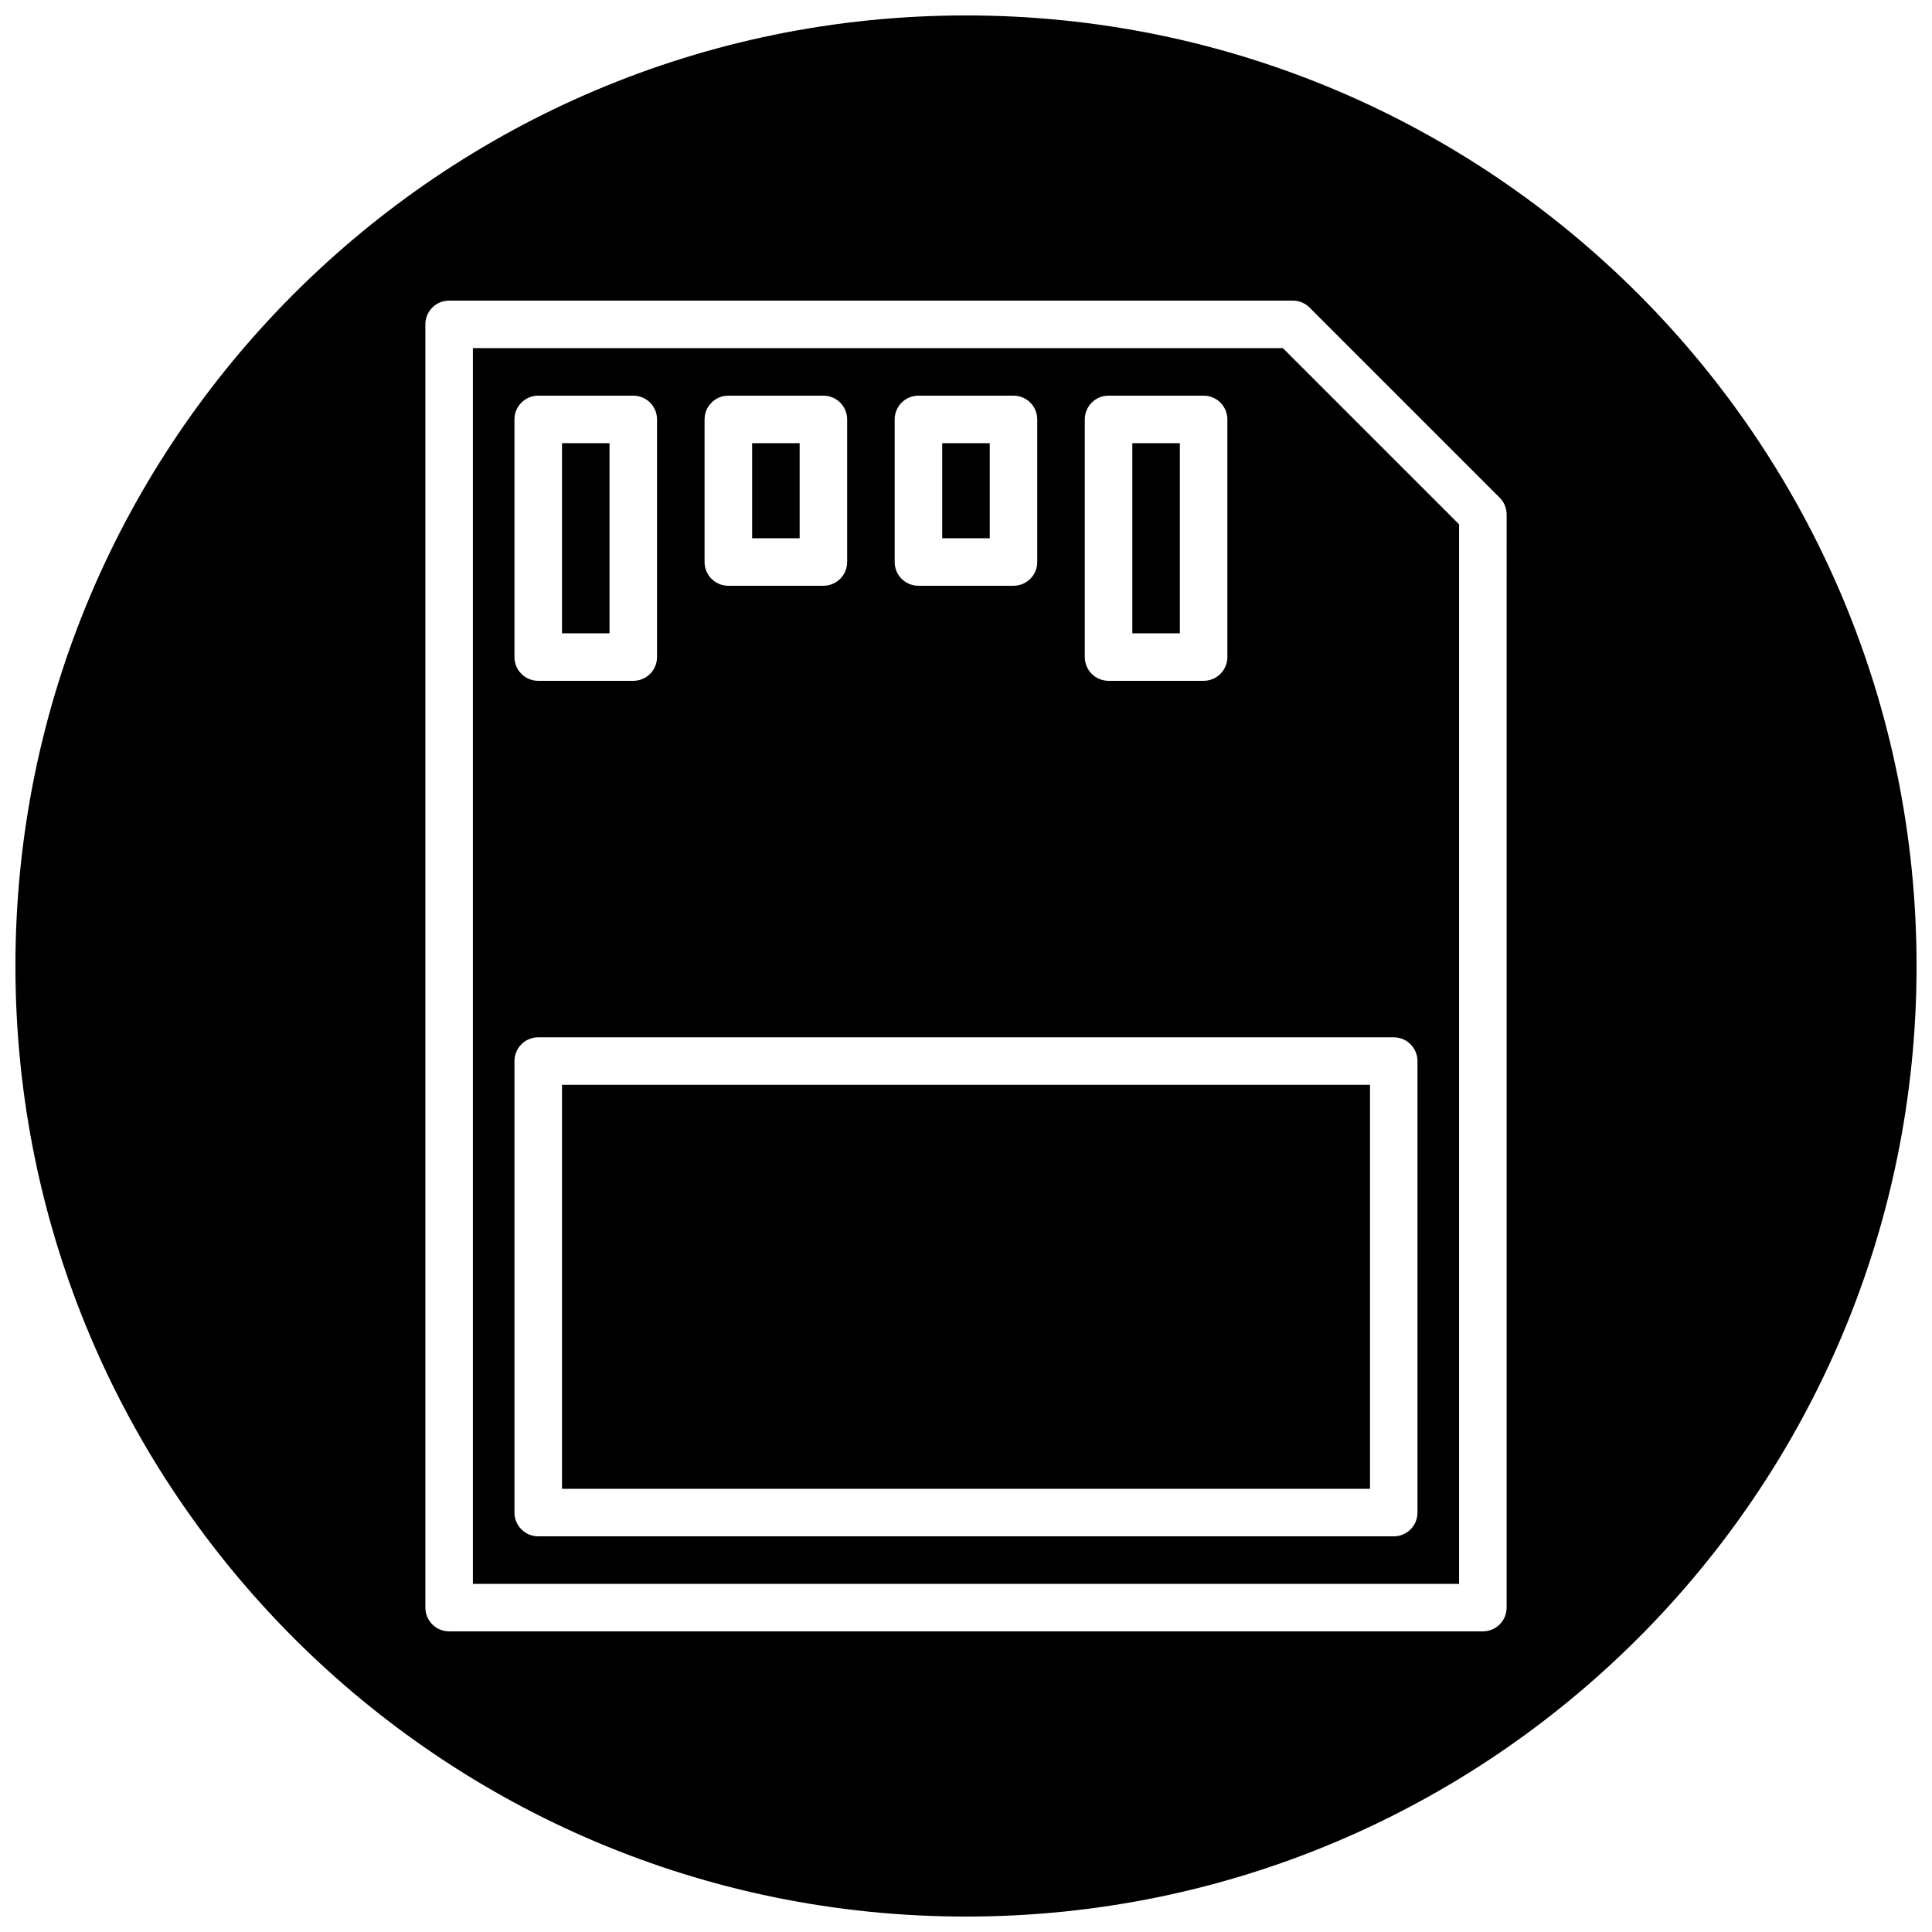
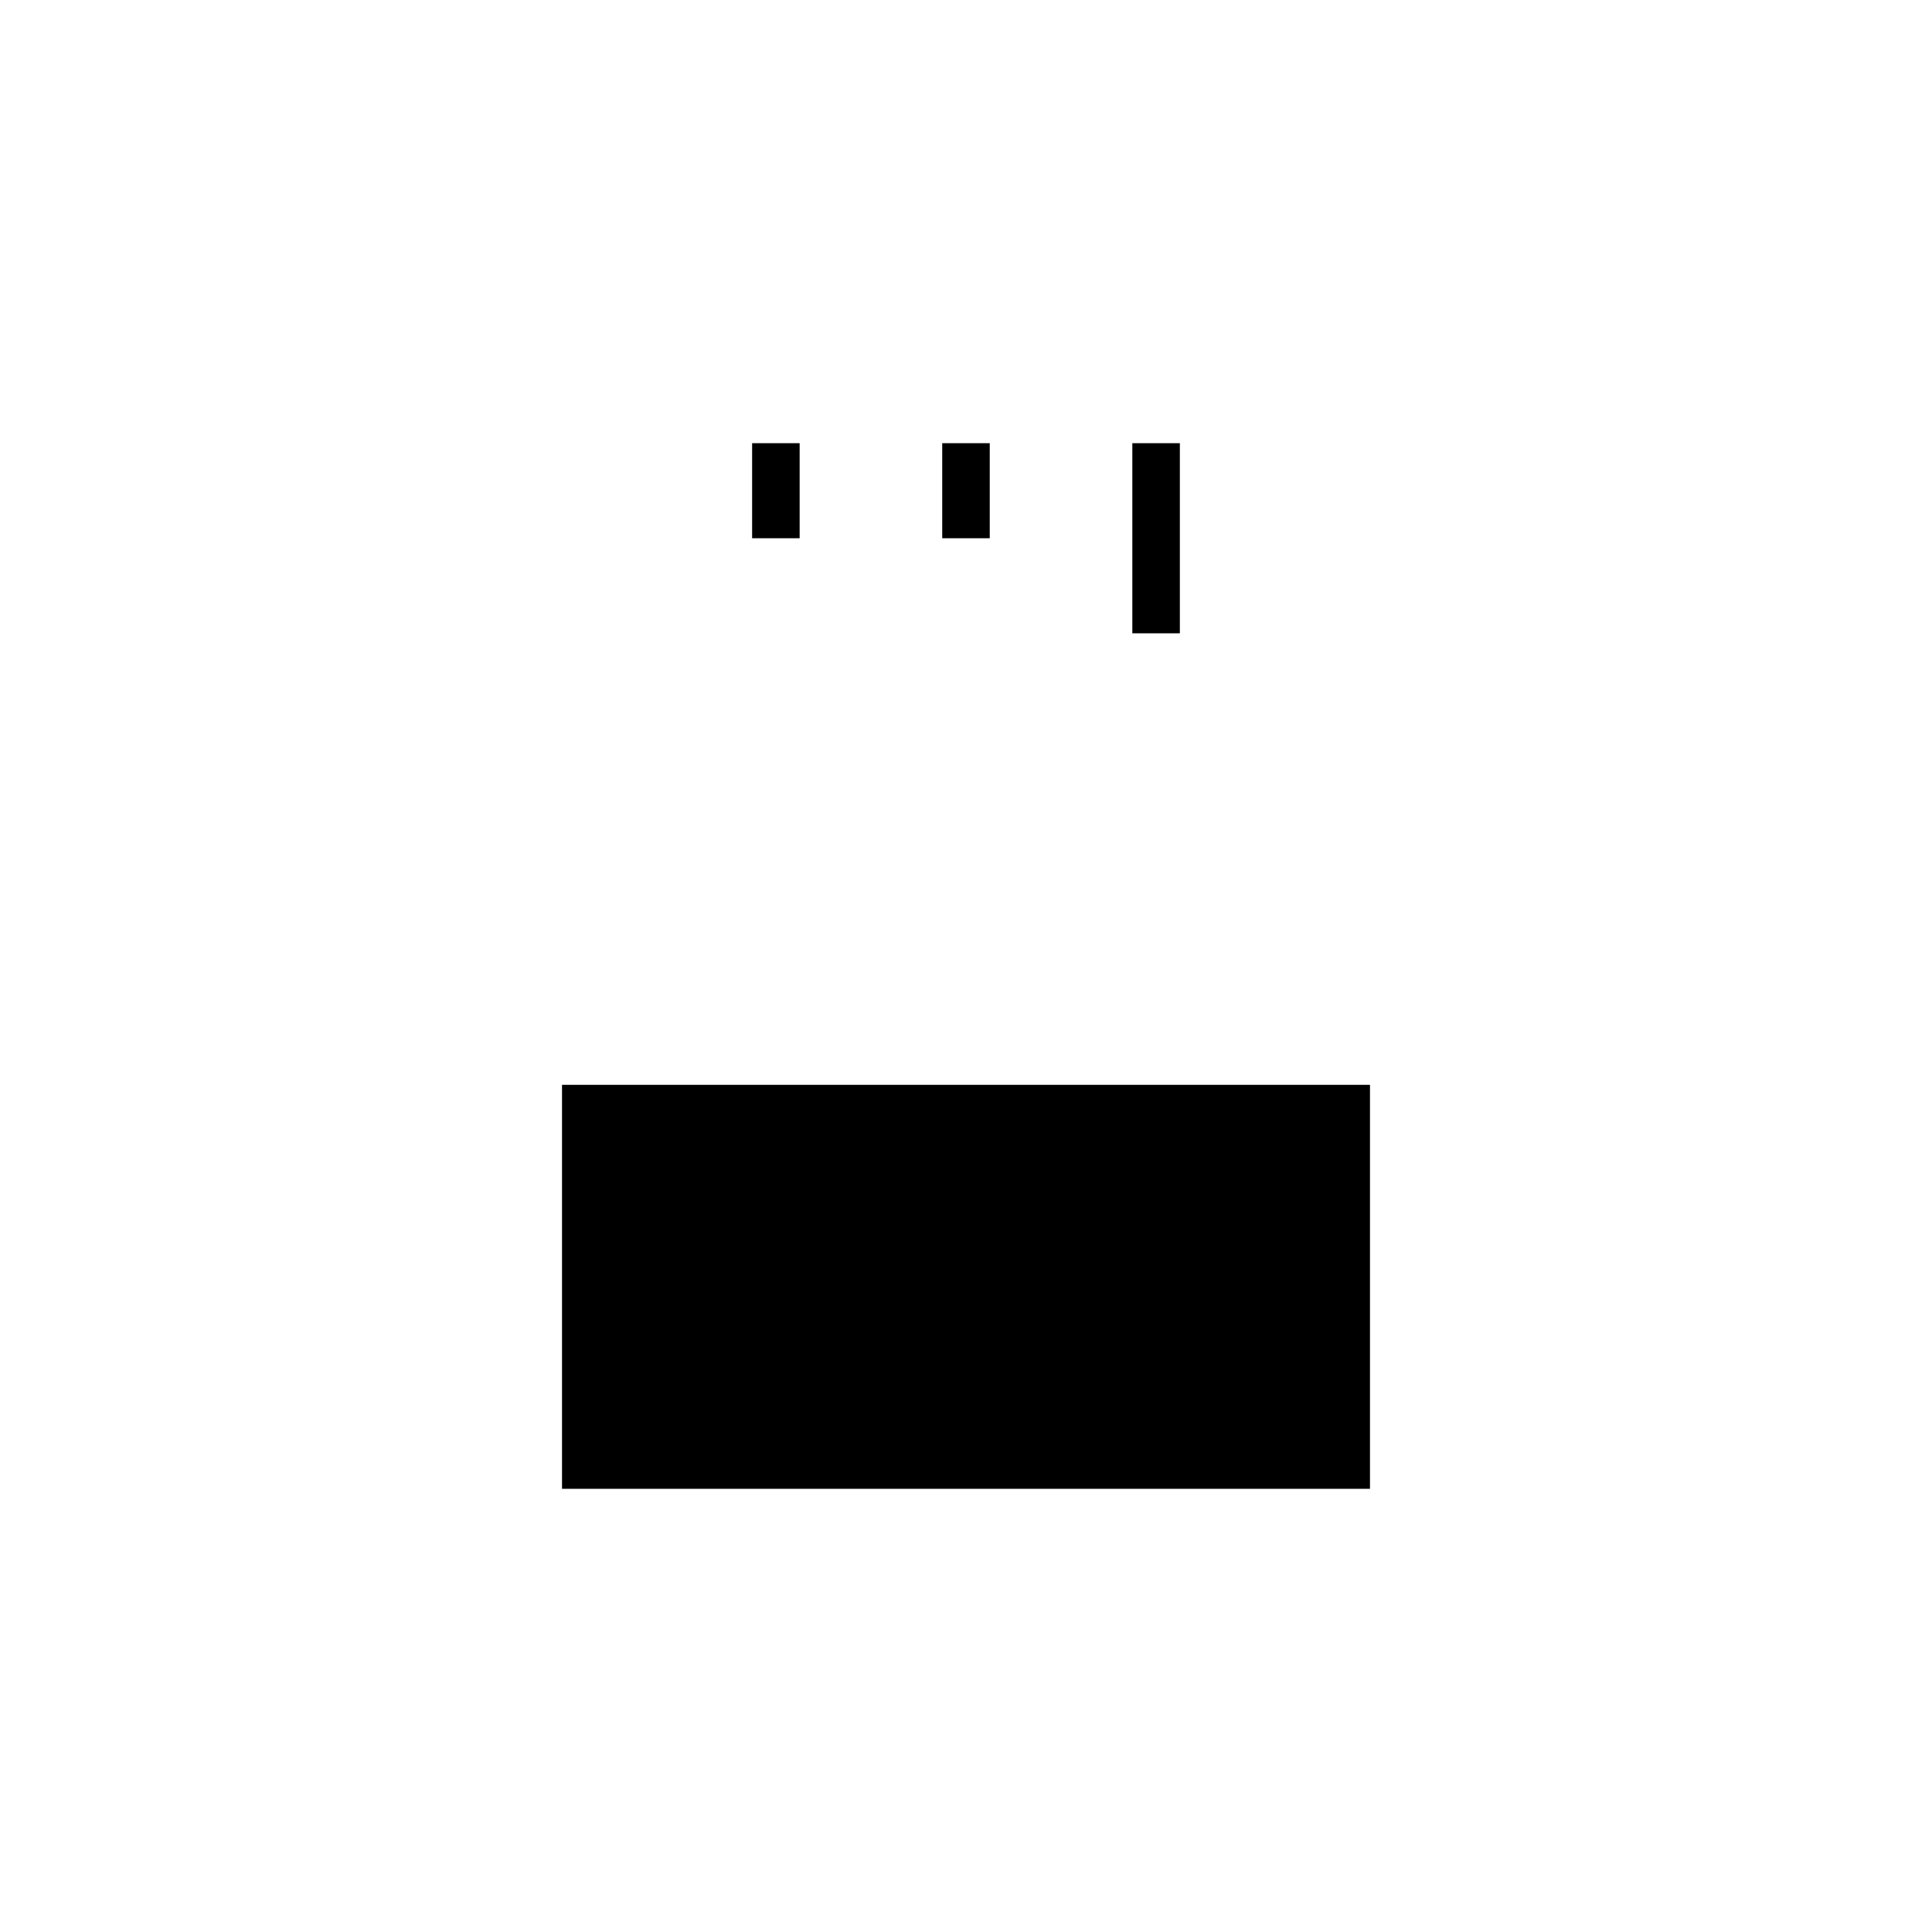
<svg xmlns="http://www.w3.org/2000/svg" width="800px" height="800px" version="1.1" viewBox="144 144 512 512">
  <defs>
    <clipPath id="a">
-       <path d="m148.09 148.09h503.81v503.81h-503.81z" />
-     </clipPath>
+       </clipPath>
  </defs>
  <path d="m343.32 261.45h12.594v25.191h-12.594z" />
-   <path d="m292.94 261.45h12.594v50.383h-12.594z" />
  <g clip-path="url(#a)">
-     <path d="m400 148.09c-139.12 0-251.91 112.78-251.91 251.91 0 139.12 112.78 251.91 251.91 251.91 139.12 0 251.91-112.78 251.91-251.91-0.004-139.12-112.79-251.91-251.91-251.91zm143.27 421.94c0 3.481-2.816 6.297-6.297 6.297h-273.95c-3.481 0-6.297-2.816-6.297-6.297v-340.07c0-3.481 2.816-6.297 6.297-6.297h223.57c1.668 0 3.273 0.66 4.457 1.844l50.383 50.383c1.18 1.18 1.844 2.785 1.844 4.457z" />
-   </g>
+     </g>
  <path d="m292.94 431.49h214.12v107.06h-214.12z" />
-   <path d="m269.32 236.26v327.48h261.35v-280.79l-46.691-46.688zm162.16 18.891c0-3.481 2.816-6.297 6.297-6.297h25.191c3.481 0 6.297 2.816 6.297 6.297v62.977c0 3.481-2.816 6.297-6.297 6.297h-25.191c-3.481 0-6.297-2.816-6.297-6.297zm-50.383 0c0-3.481 2.816-6.297 6.297-6.297h25.191c3.481 0 6.297 2.816 6.297 6.297v37.785c0 3.481-2.816 6.297-6.297 6.297h-25.191c-3.481 0-6.297-2.816-6.297-6.297zm-50.379 0c0-3.481 2.816-6.297 6.297-6.297h25.191c3.481 0 6.297 2.816 6.297 6.297v37.785c0 3.481-2.816 6.297-6.297 6.297l-25.191 0.004c-3.481 0-6.297-2.816-6.297-6.297zm-50.383 0c0-3.481 2.816-6.297 6.297-6.297h25.191c3.481 0 6.297 2.816 6.297 6.297v62.977c0 3.481-2.816 6.297-6.297 6.297h-25.191c-3.481 0-6.297-2.816-6.297-6.297zm239.31 170.04v119.66c0 3.481-2.816 6.297-6.297 6.297h-226.71c-3.481 0-6.297-2.816-6.297-6.297v-119.66c0-3.481 2.816-6.297 6.297-6.297h226.71c3.481 0 6.297 2.82 6.297 6.297z" />
  <path d="m444.08 261.45h12.594v50.383h-12.594z" />
  <path d="m393.7 261.45h12.594v25.191h-12.594z" />
</svg>